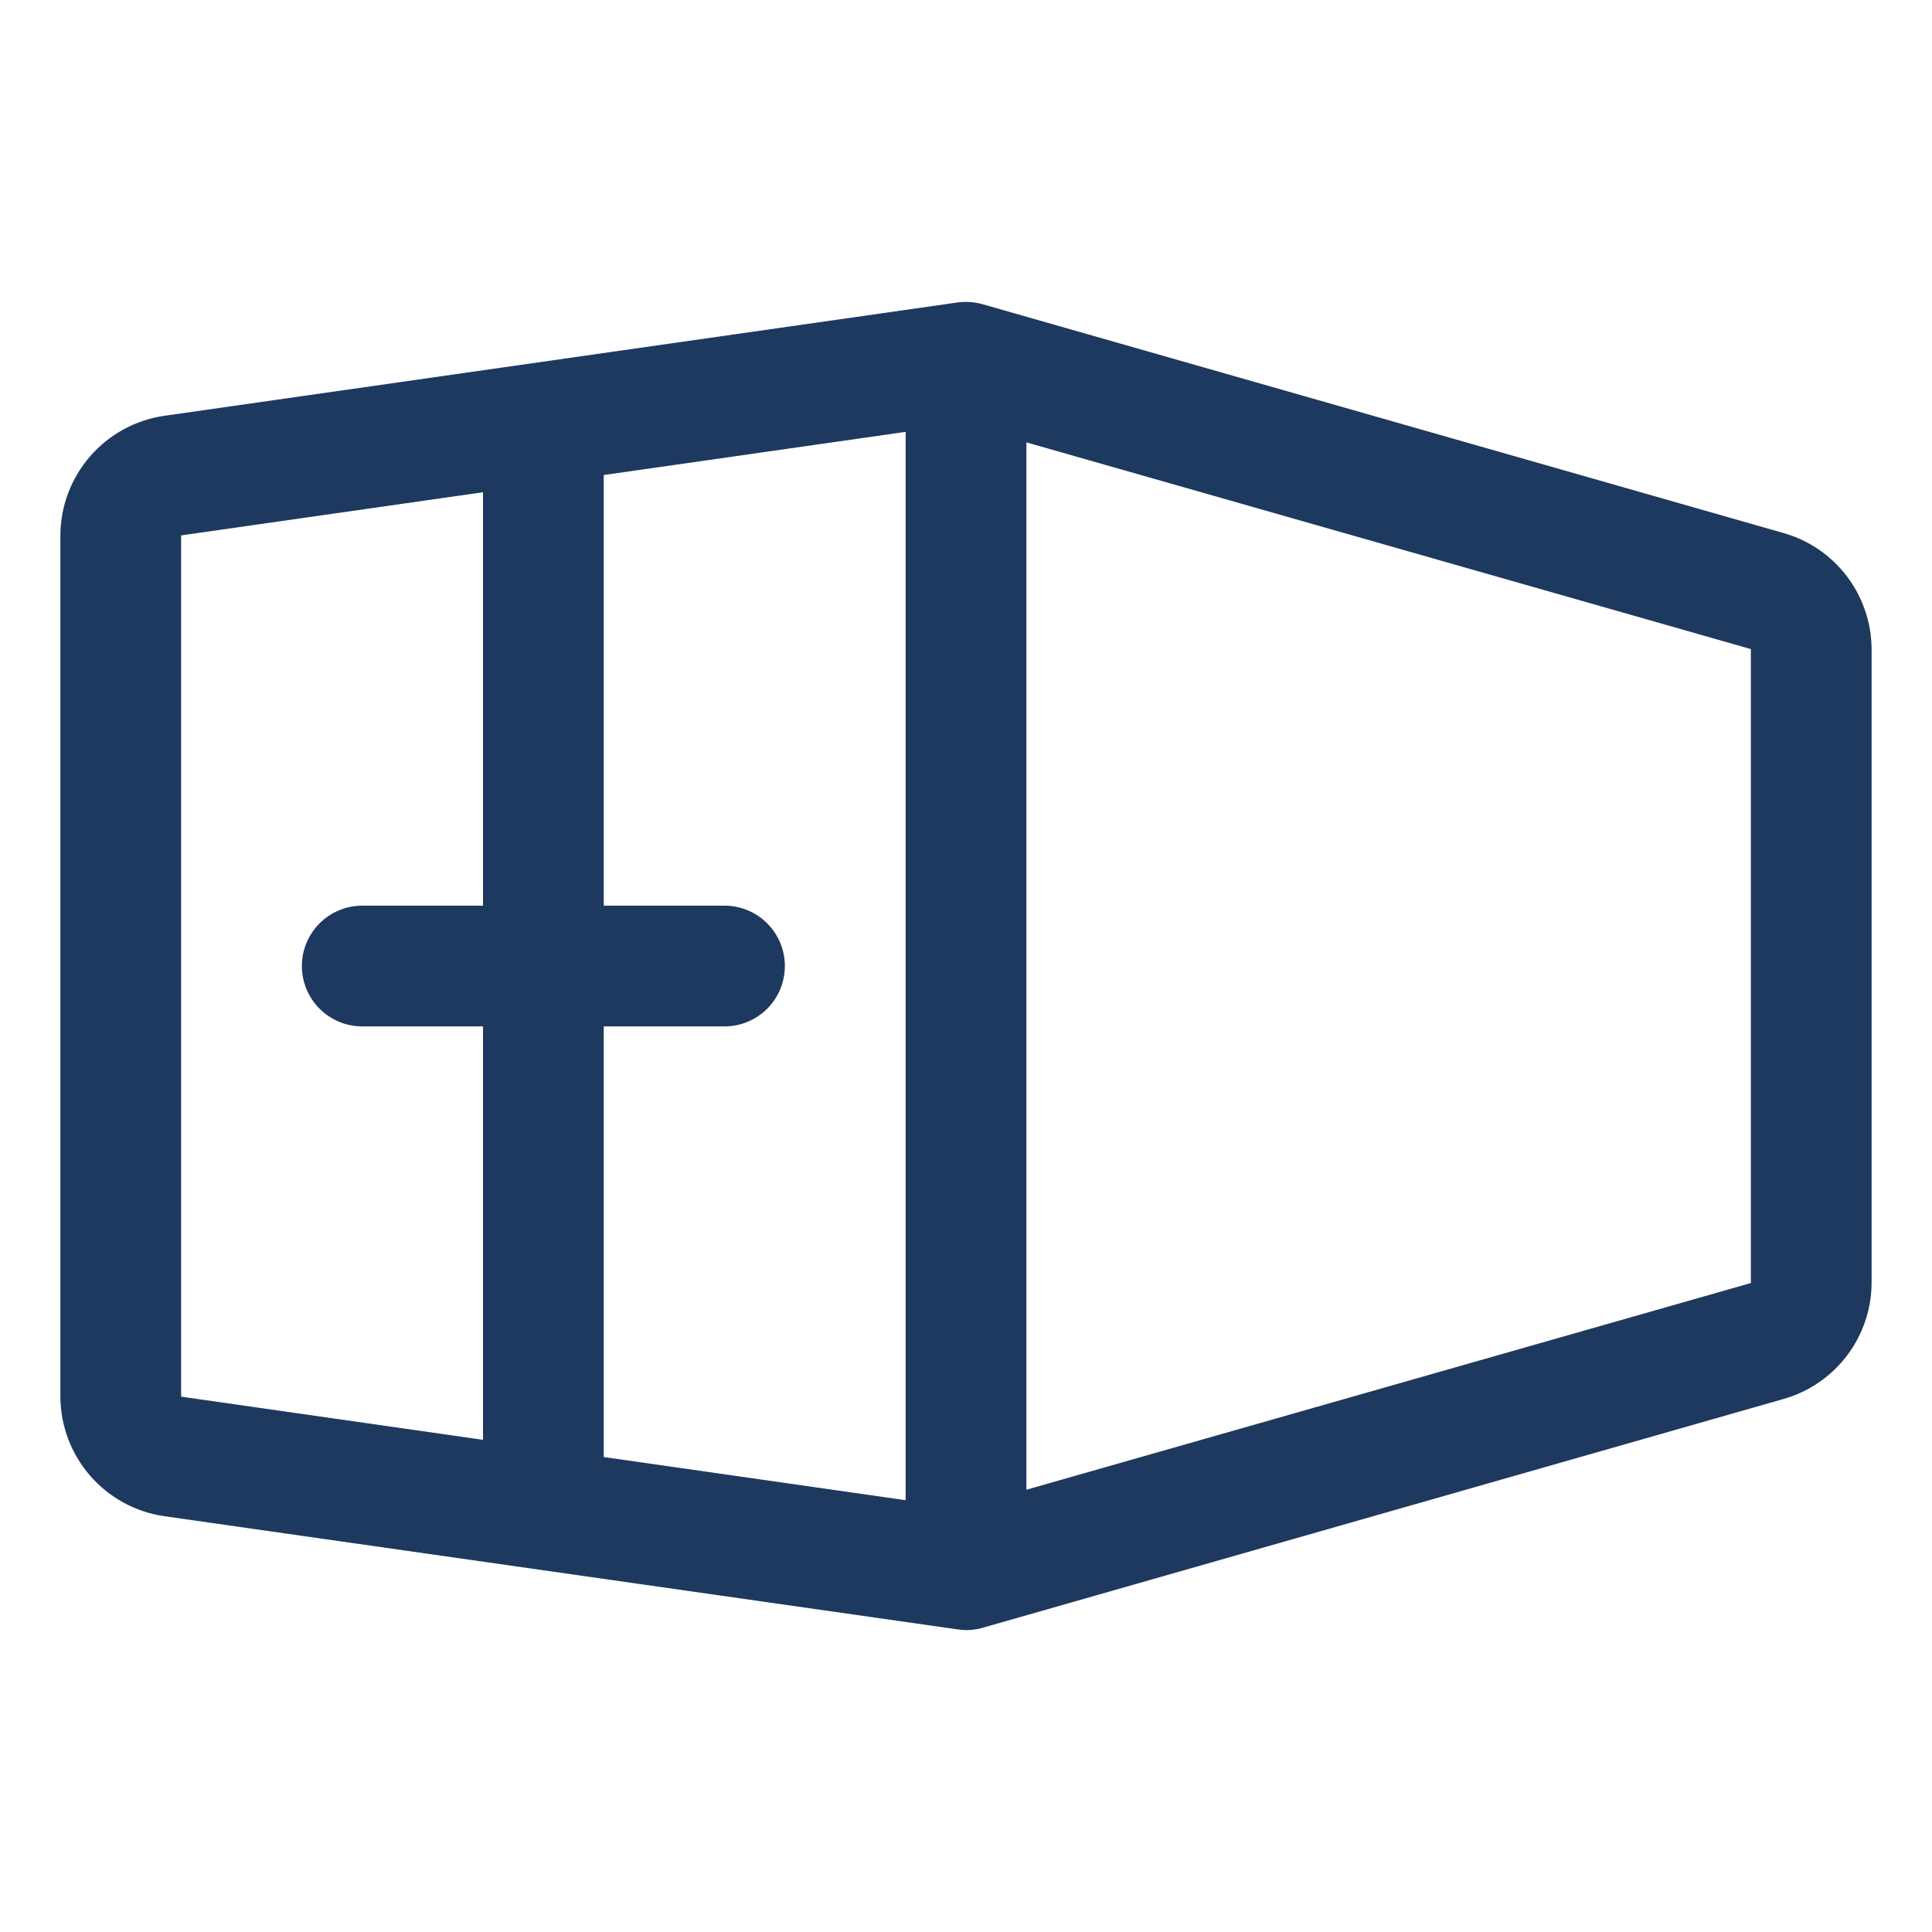
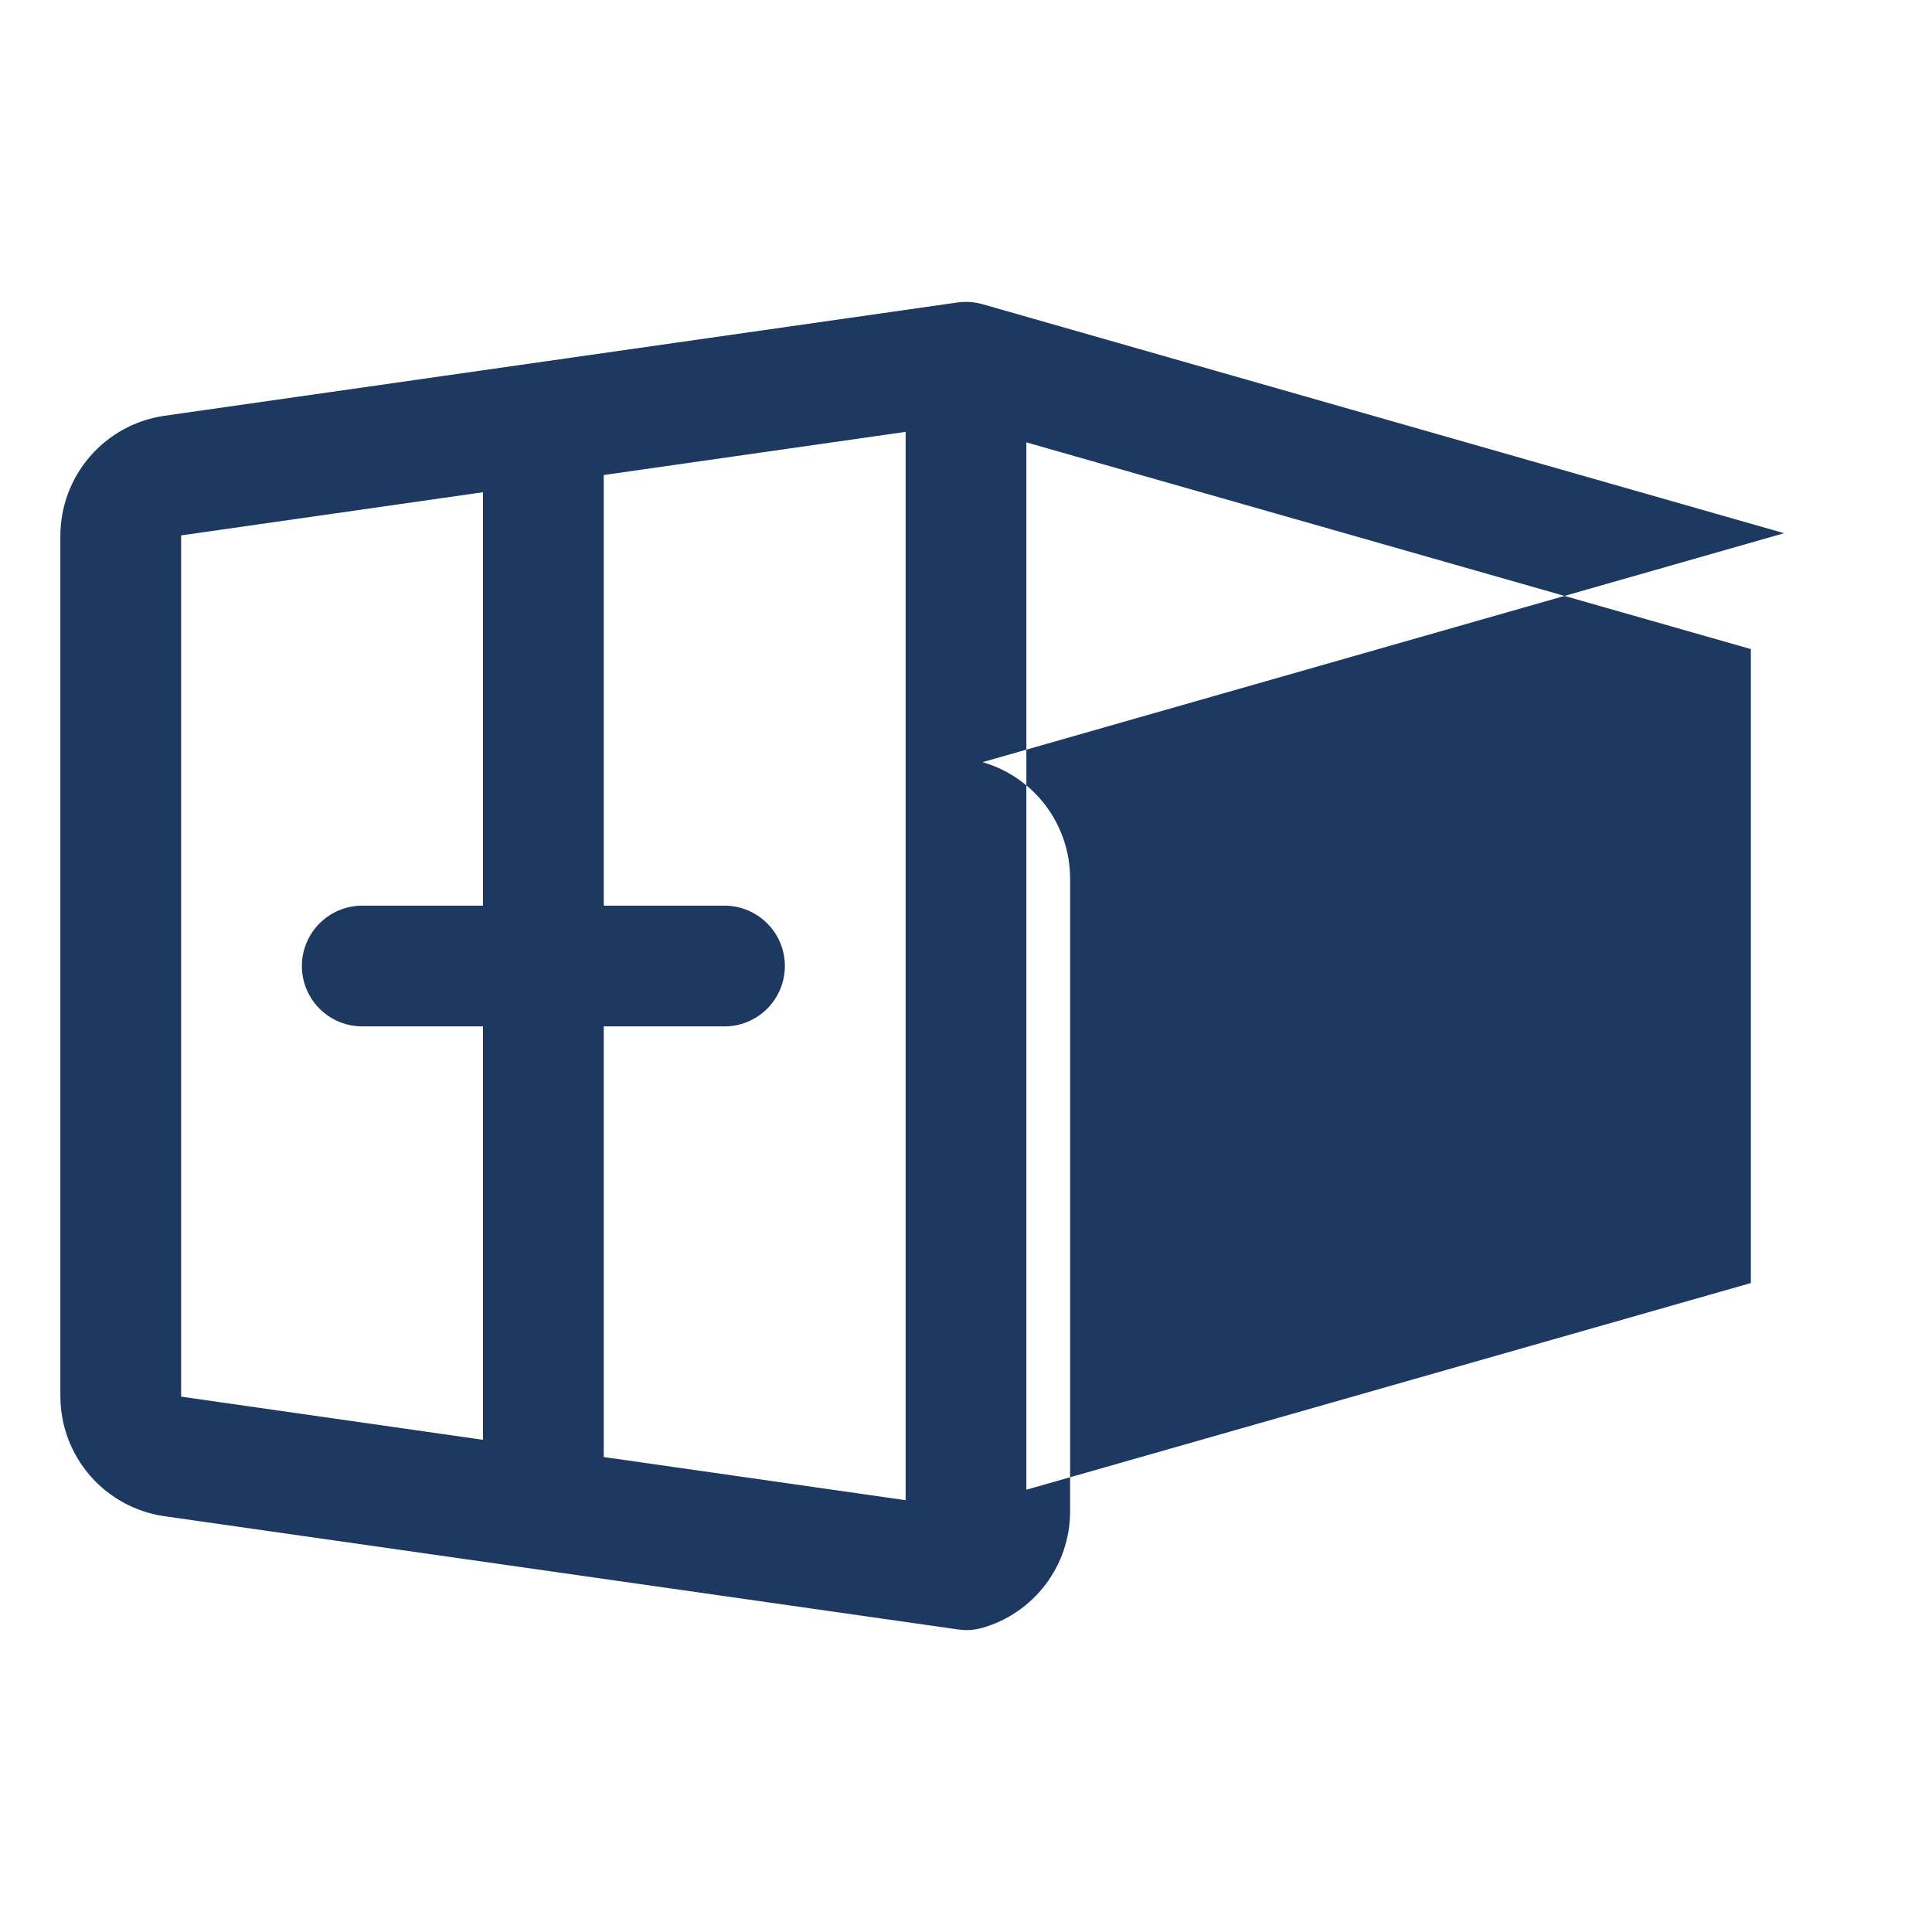
<svg xmlns="http://www.w3.org/2000/svg" fill="none" height="64" viewBox="0 0 64 64" width="64">
-   <path d="m59.1 17.663-26.55-7.585c-.27-.077-.554-.097-.833-.058l-26.282 3.755c-.952.14-1.822.617-2.452 1.343s-.979 1.655-.983 2.617v28.53c.004.962.353 1.89.983 2.617s1.5 1.203 2.452 1.343l26.282 3.75c.093.015.188.023.282.025.186 0.0.371-.026.55-.077l26.55-7.585c.833-.241 1.565-.745 2.088-1.437.523-.692.808-1.534.812-2.401v-21c-.005-.867-.29-1.709-.812-2.401-.523-.692-1.255-1.196-2.088-1.437zm-35.1 12.338h-4v-14.265l10-1.43v35.39l-10-1.43v-14.265h4c.53 0 1.039-.211 1.414-.586s.586-.884.586-1.414-.211-1.039-.586-1.414-.884-.586-1.414-.586zm-18-12.265 10-1.43v13.695h-4c-.53 0-1.039.211-1.414.586s-.586.884-.586 1.414.211 1.039.586 1.414.884.586 1.414.586h4v13.695l-10-1.43zm28 31.613v-34.695l24 6.848v21z" fill="#1e3960" />
+   <path d="m59.1 17.663-26.55-7.585c-.27-.077-.554-.097-.833-.058l-26.282 3.755c-.952.14-1.822.617-2.452 1.343s-.979 1.655-.983 2.617v28.53c.004.962.353 1.89.983 2.617s1.5 1.203 2.452 1.343l26.282 3.75c.093.015.188.023.282.025.186 0.0.371-.026.55-.077c.833-.241 1.565-.745 2.088-1.437.523-.692.808-1.534.812-2.401v-21c-.005-.867-.29-1.709-.812-2.401-.523-.692-1.255-1.196-2.088-1.437zm-35.1 12.338h-4v-14.265l10-1.43v35.39l-10-1.43v-14.265h4c.53 0 1.039-.211 1.414-.586s.586-.884.586-1.414-.211-1.039-.586-1.414-.884-.586-1.414-.586zm-18-12.265 10-1.43v13.695h-4c-.53 0-1.039.211-1.414.586s-.586.884-.586 1.414.211 1.039.586 1.414.884.586 1.414.586h4v13.695l-10-1.43zm28 31.613v-34.695l24 6.848v21z" fill="#1e3960" />
</svg>